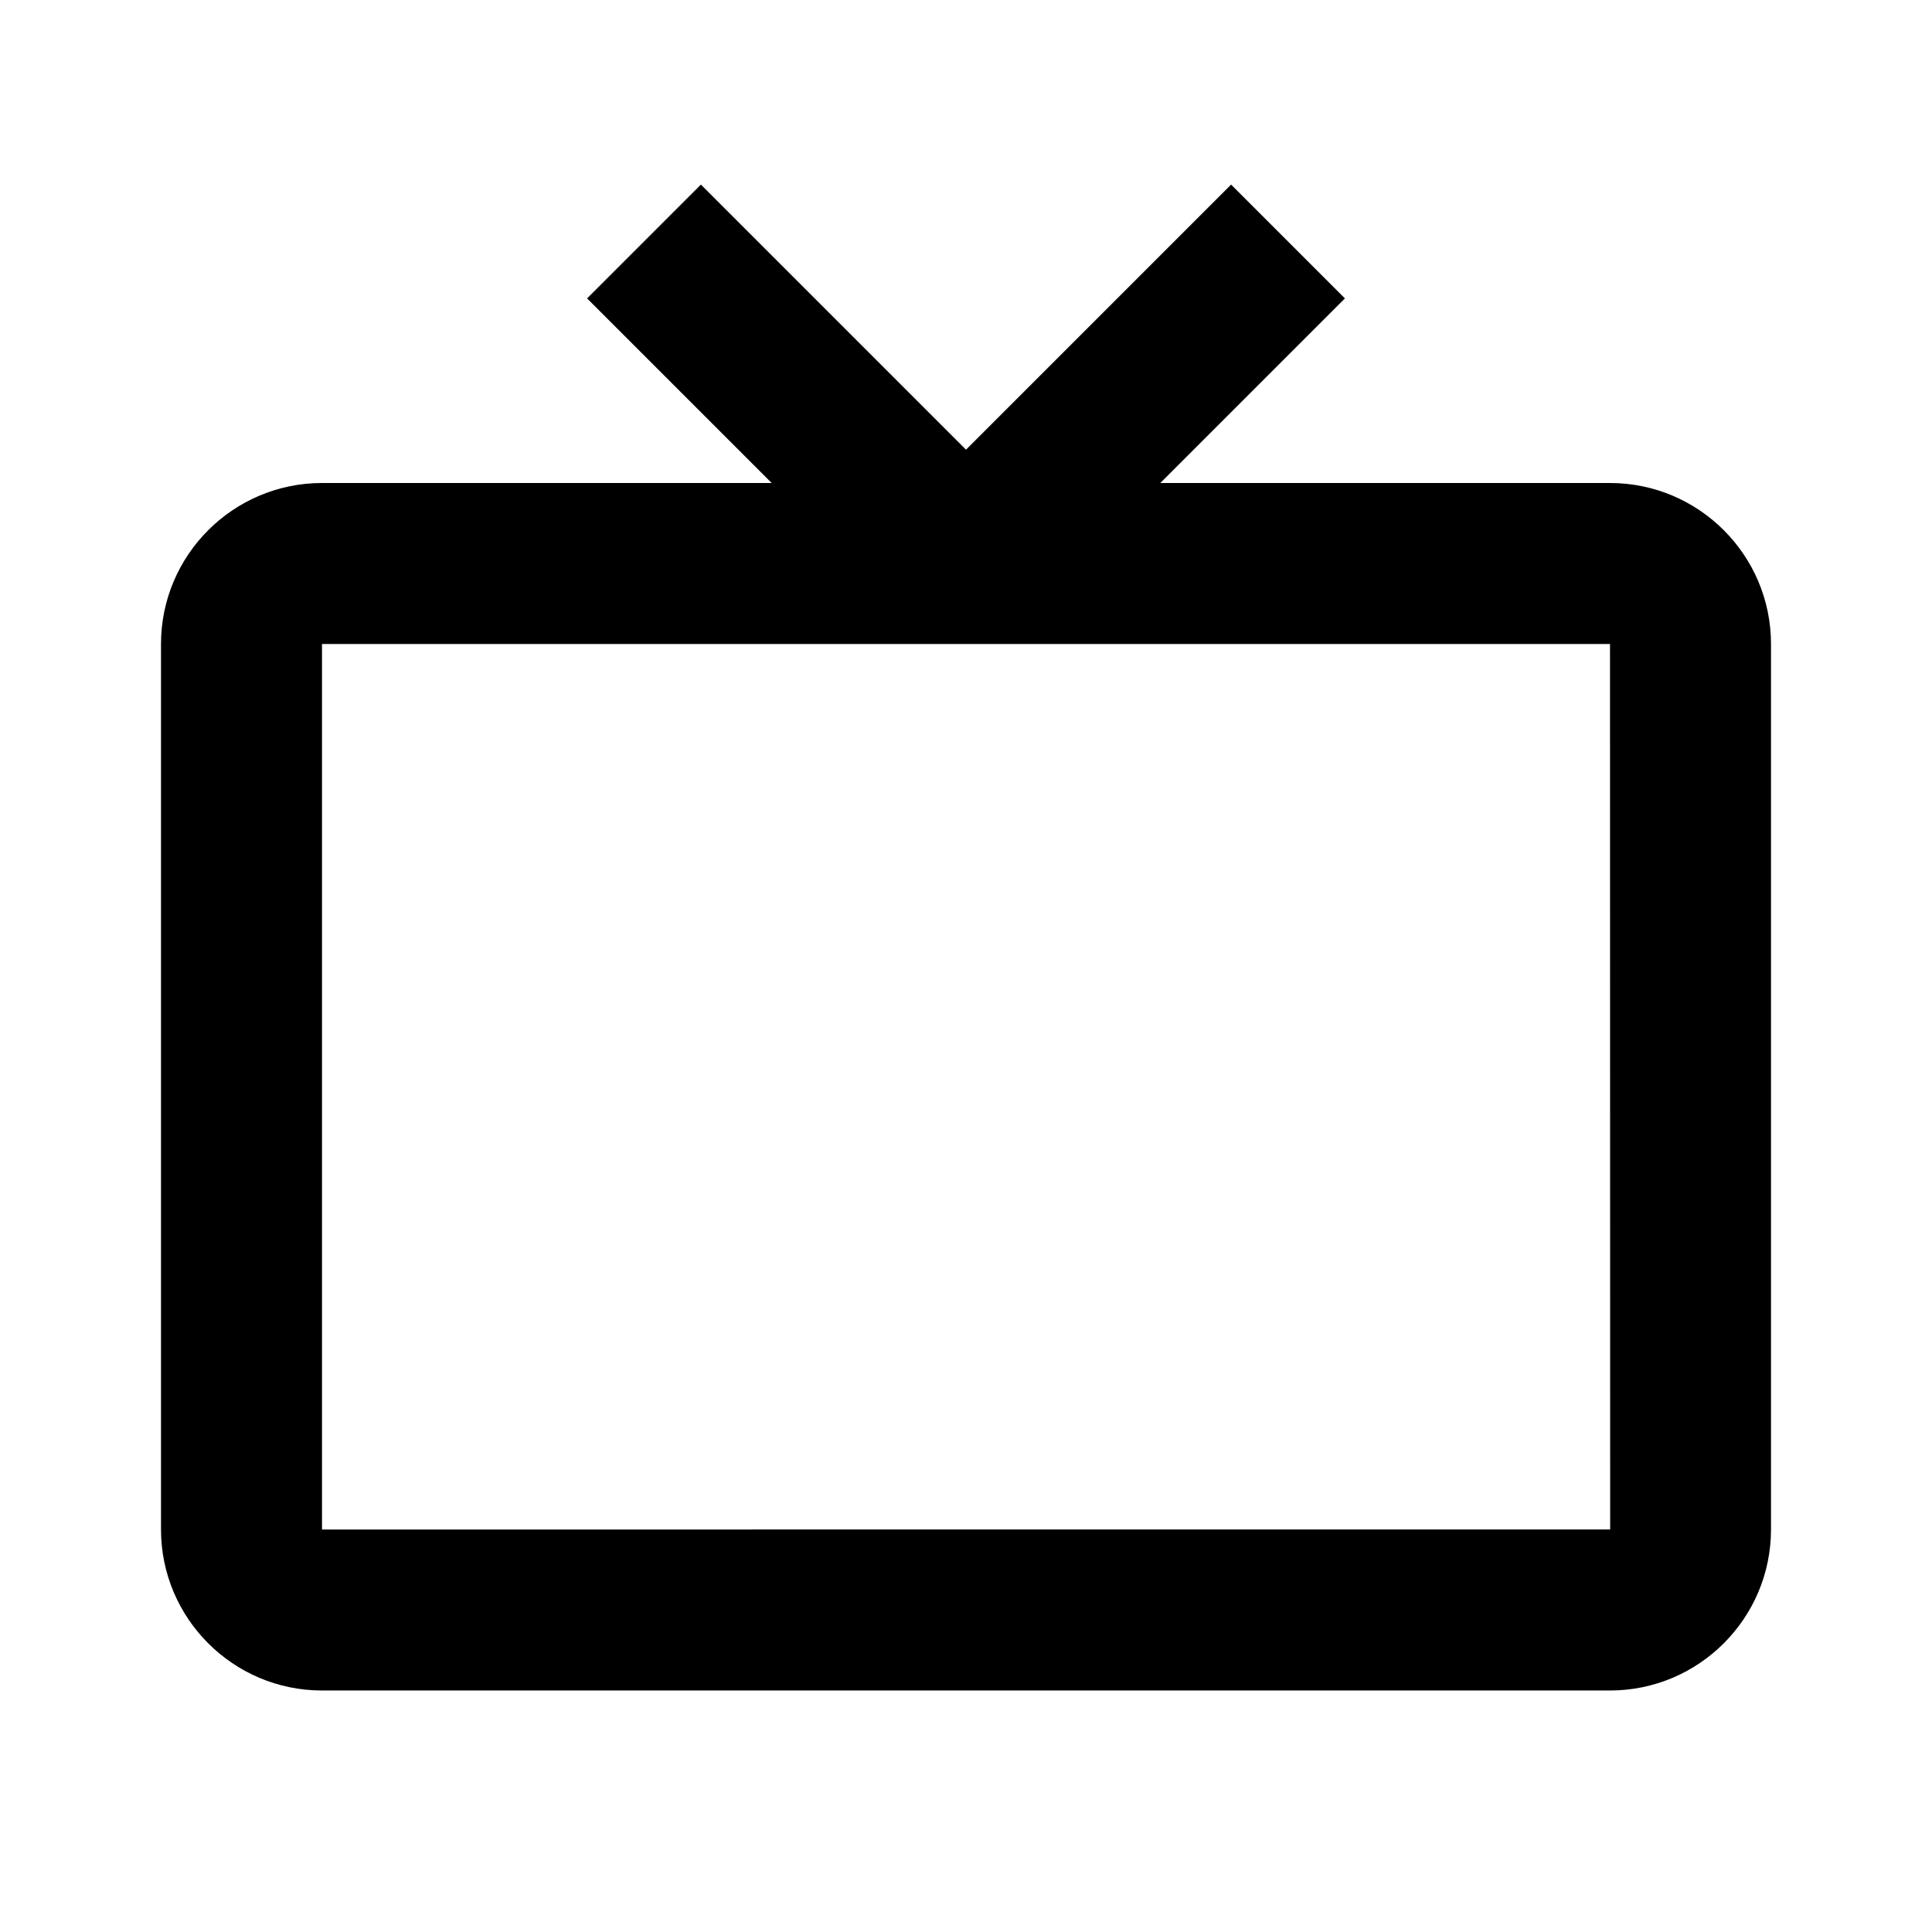
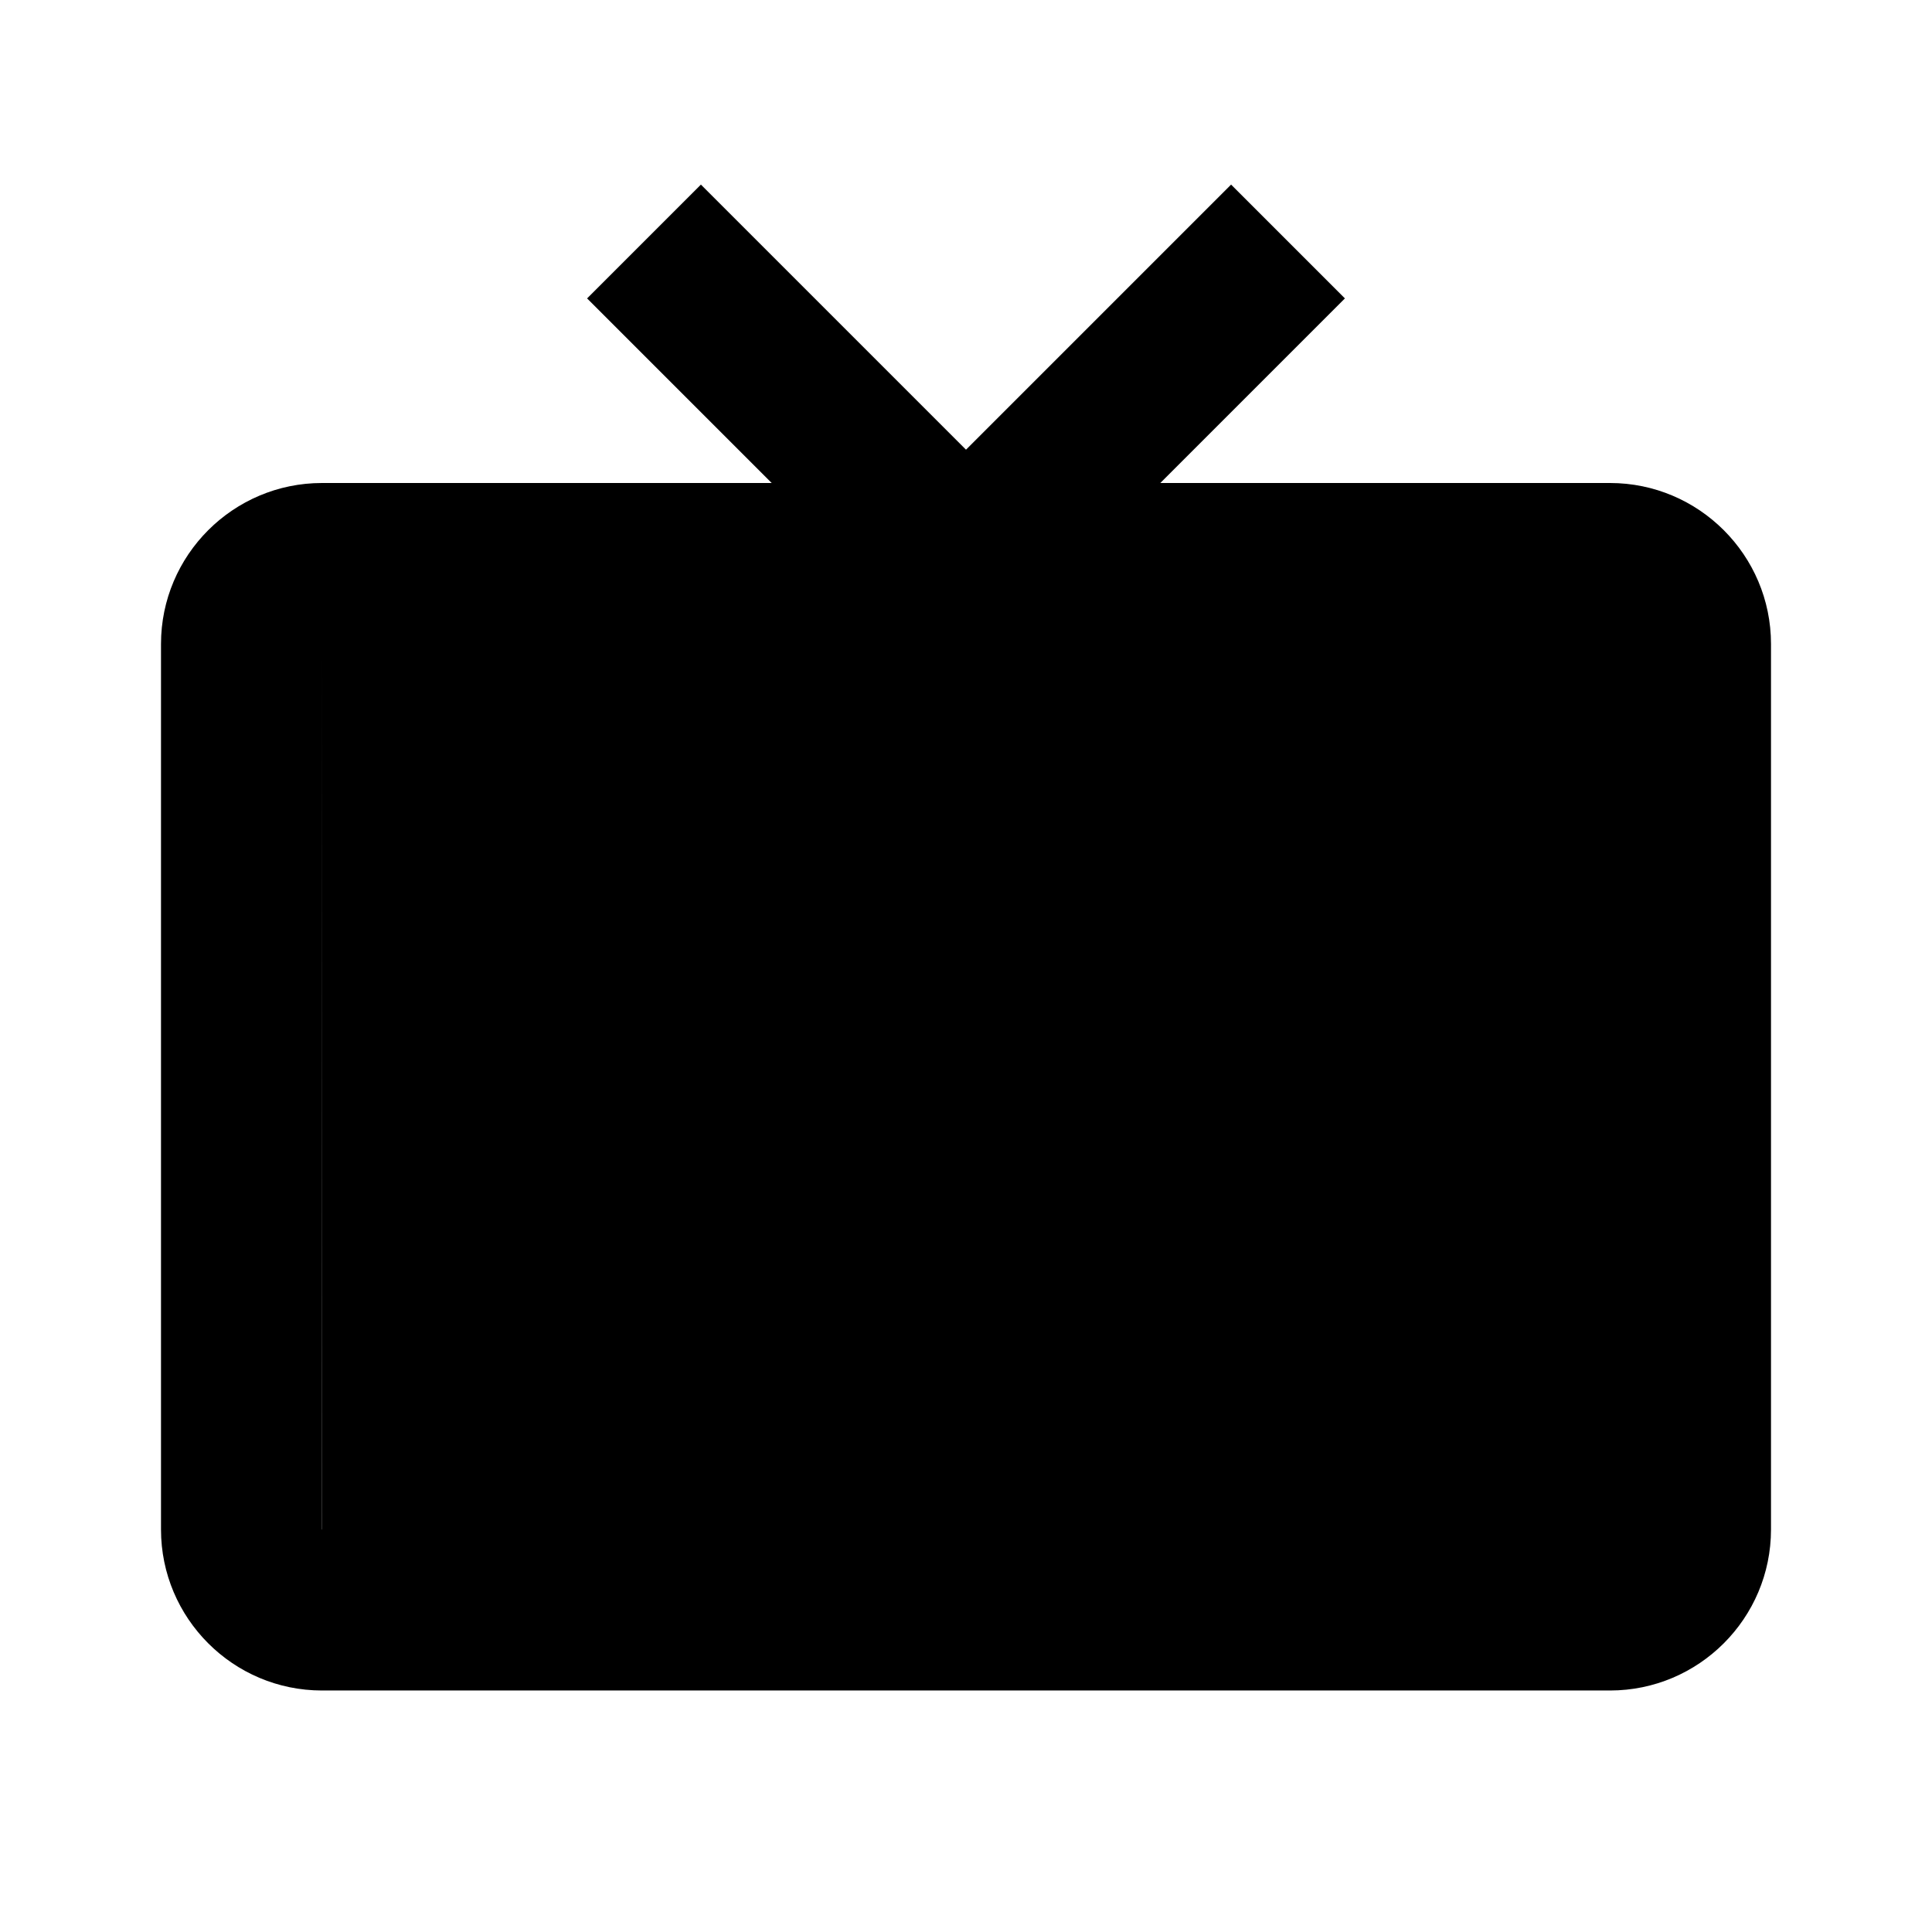
<svg xmlns="http://www.w3.org/2000/svg" width="24" height="24" viewBox="0 0 24 24">
-   <path d="M20,6h-5.586l2.293-2.293l-1.414-1.414L12,5.586L8.707,2.293L7.293,3.707L9.586,6H4C2.897,6,2,6.897,2,8v11 c0,1.103,0.897,2,2,2h16c1.103,0,2-0.897,2-2V8C22,6.897,21.103,6,20,6z M4,19V8h16l0.002,11H4z" />
+   <path d="M20,6h-5.586l2.293-2.293l-1.414-1.414L12,5.586L8.707,2.293L7.293,3.707L9.586,6H4C2.897,6,2,6.897,2,8v11 c0,1.103,0.897,2,2,2h16c1.103,0,2-0.897,2-2V8C22,6.897,21.103,6,20,6z M4,19V8l0.002,11H4z" />
</svg>